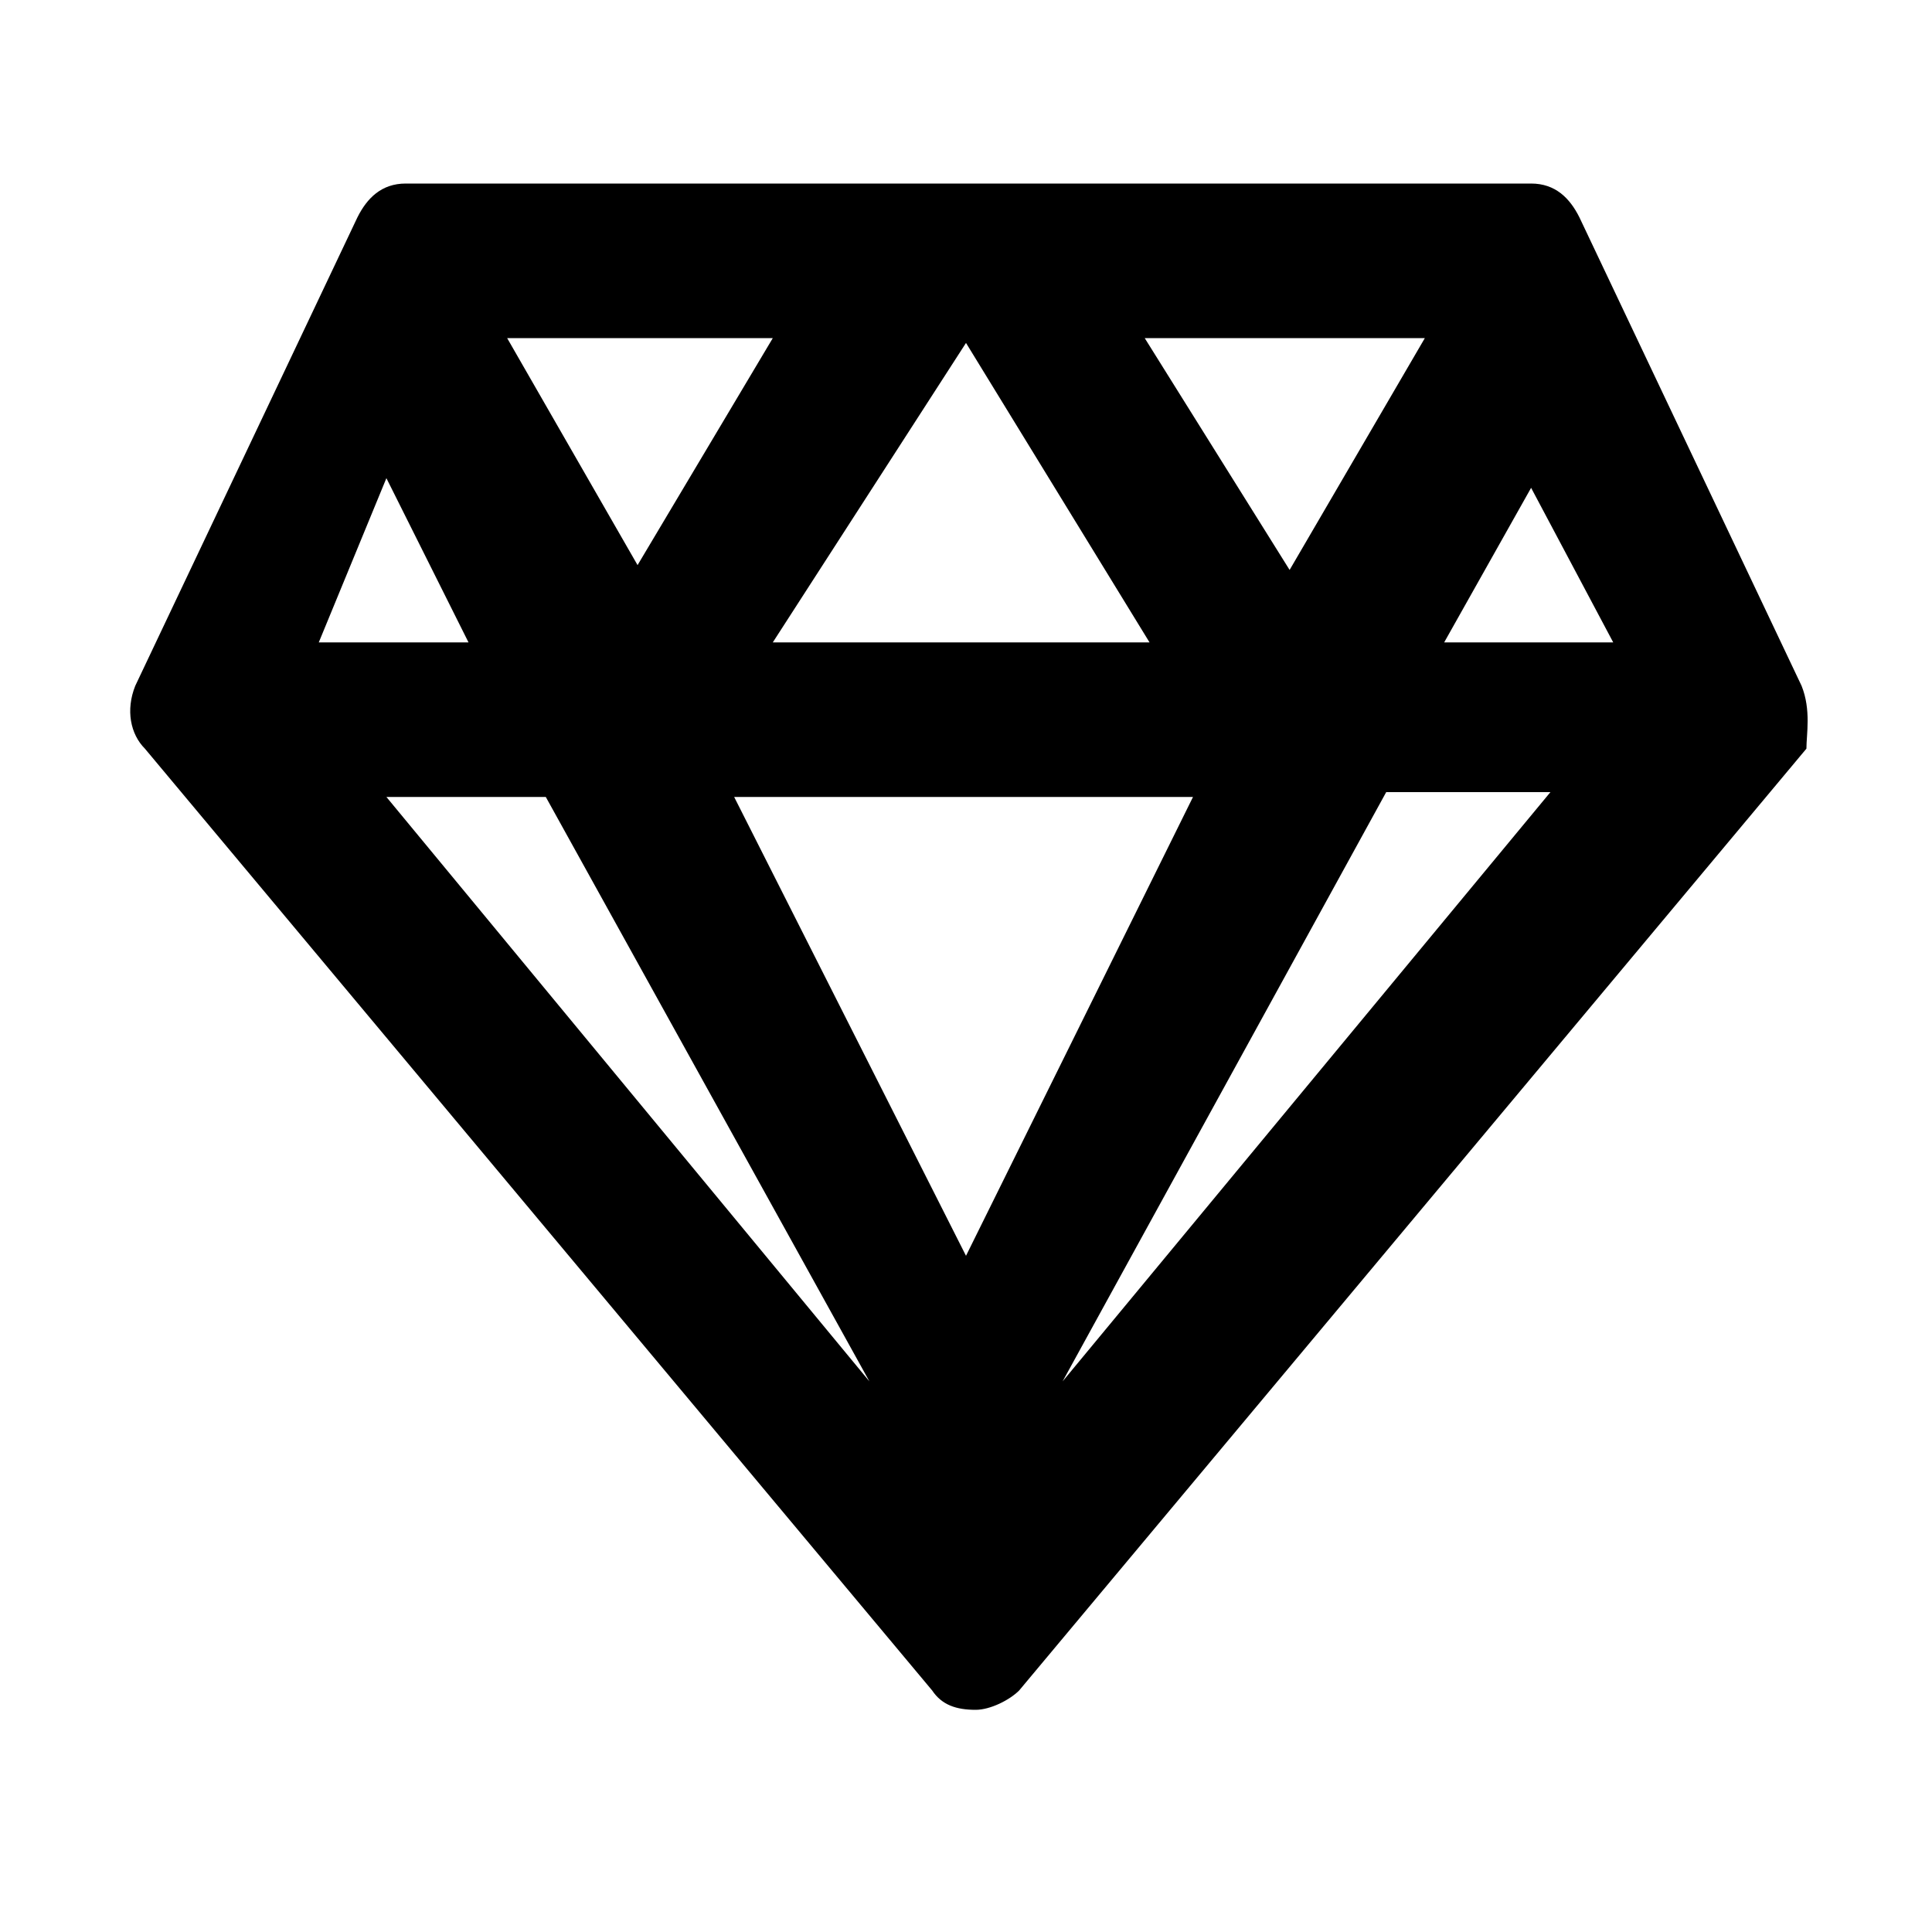
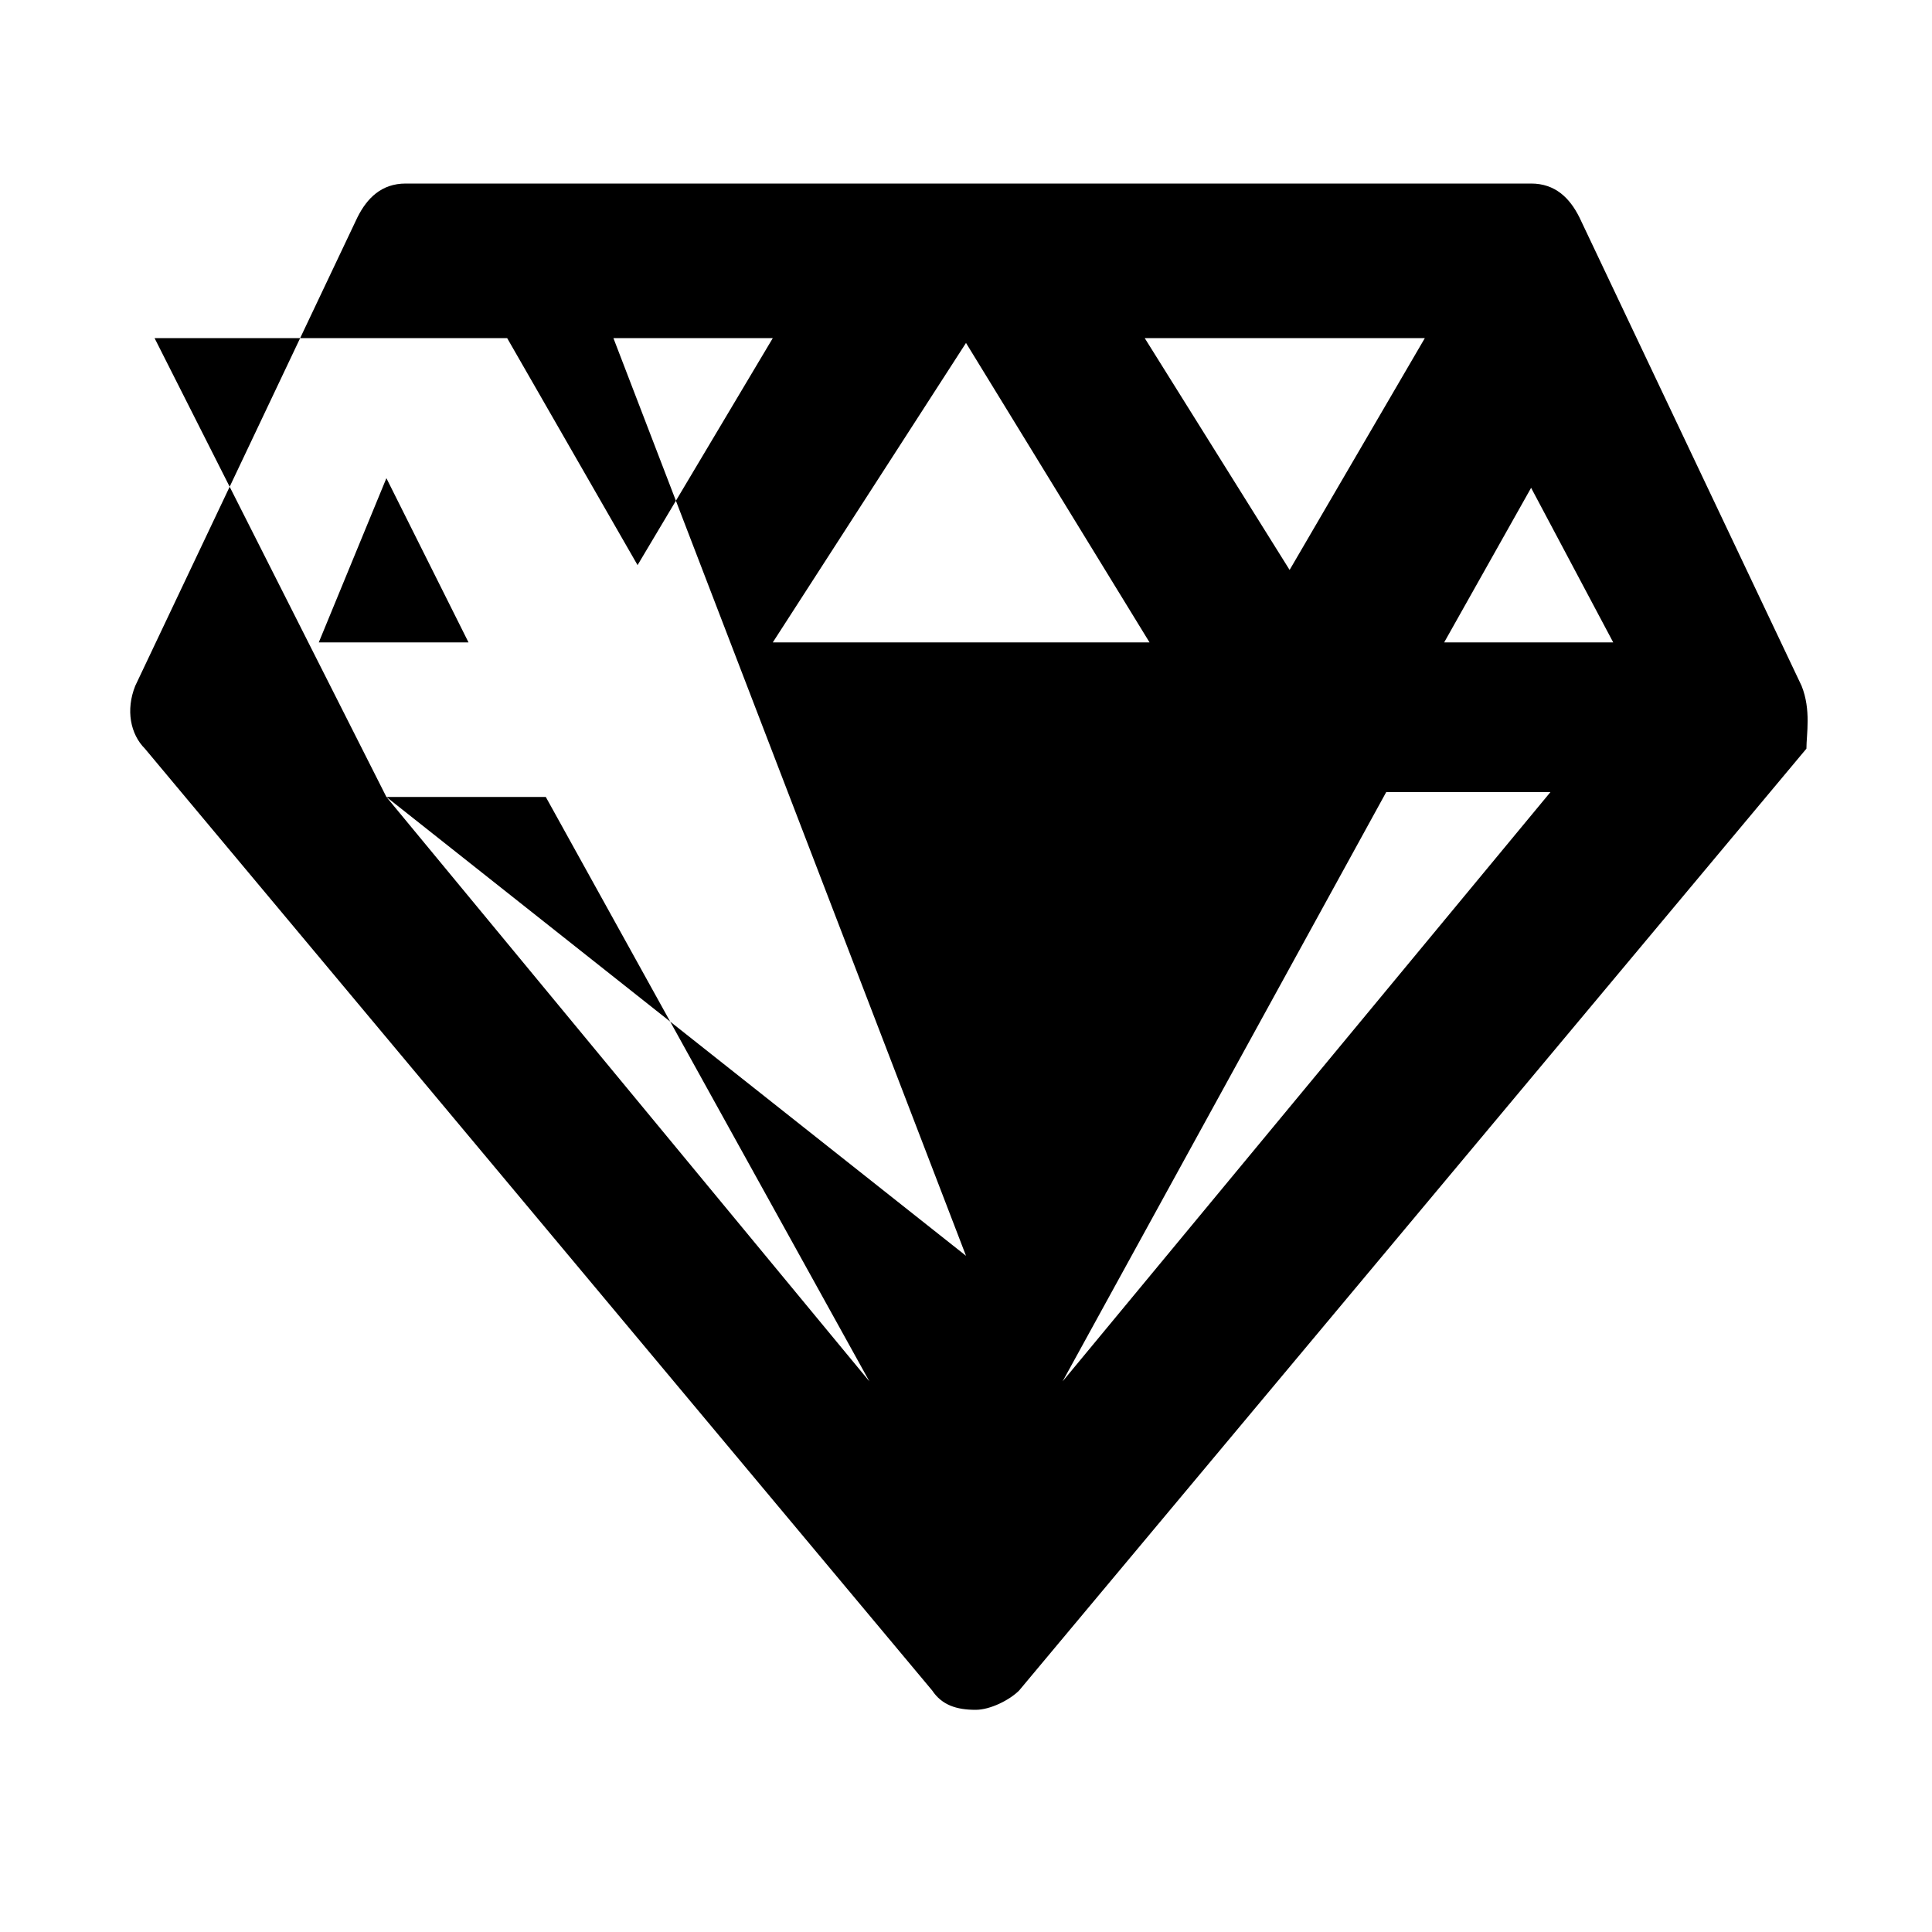
<svg xmlns="http://www.w3.org/2000/svg" version="1.1" id="Layer_1" x="0px" y="0px" width="40px" height="40px" viewBox="0 0 40 40" style="enable-background:new 0 0 40 40;" xml:space="preserve">
-   <path d="M37.3,14.2l-4.6-9.7c-0.2-0.4-0.5-0.7-1-0.7H8.4c-0.5,0-0.8,0.3-1,0.7l-4.6,9.7c-0.2,0.5-0.1,1,0.2,1.3l16.3,19.5  c0.2,0.3,0.5,0.4,0.9,0.4c0.3,0,0.7-0.2,0.9-0.4l16.3-19.5C37.4,15.2,37.5,14.7,37.3,14.2z M29.5,7l-2.8,4.8l-3-4.8H29.5z   M23.8,13.3h-7.8L20,7.1L23.8,13.3z M16,7l-2.8,4.7L10.5,7H16z M8,9.9l1.7,3.4l-3.1,0L8,9.9z M8,16.5h3.3L18,28.6L8,16.5z M20,26  l-4.8-9.5h9.5L20,26z M22,28.6l6.7-12.2h3.4L22,28.6z M29.9,13.3l1.8-3.2l1.7,3.2L29.9,13.3z" />
+   <path d="M37.3,14.2l-4.6-9.7c-0.2-0.4-0.5-0.7-1-0.7H8.4c-0.5,0-0.8,0.3-1,0.7l-4.6,9.7c-0.2,0.5-0.1,1,0.2,1.3l16.3,19.5  c0.2,0.3,0.5,0.4,0.9,0.4c0.3,0,0.7-0.2,0.9-0.4l16.3-19.5C37.4,15.2,37.5,14.7,37.3,14.2z M29.5,7l-2.8,4.8l-3-4.8H29.5z   M23.8,13.3h-7.8L20,7.1L23.8,13.3z M16,7l-2.8,4.7L10.5,7H16z M8,9.9l1.7,3.4l-3.1,0L8,9.9z M8,16.5h3.3L18,28.6L8,16.5z l-4.8-9.5h9.5L20,26z M22,28.6l6.7-12.2h3.4L22,28.6z M29.9,13.3l1.8-3.2l1.7,3.2L29.9,13.3z" />
</svg>